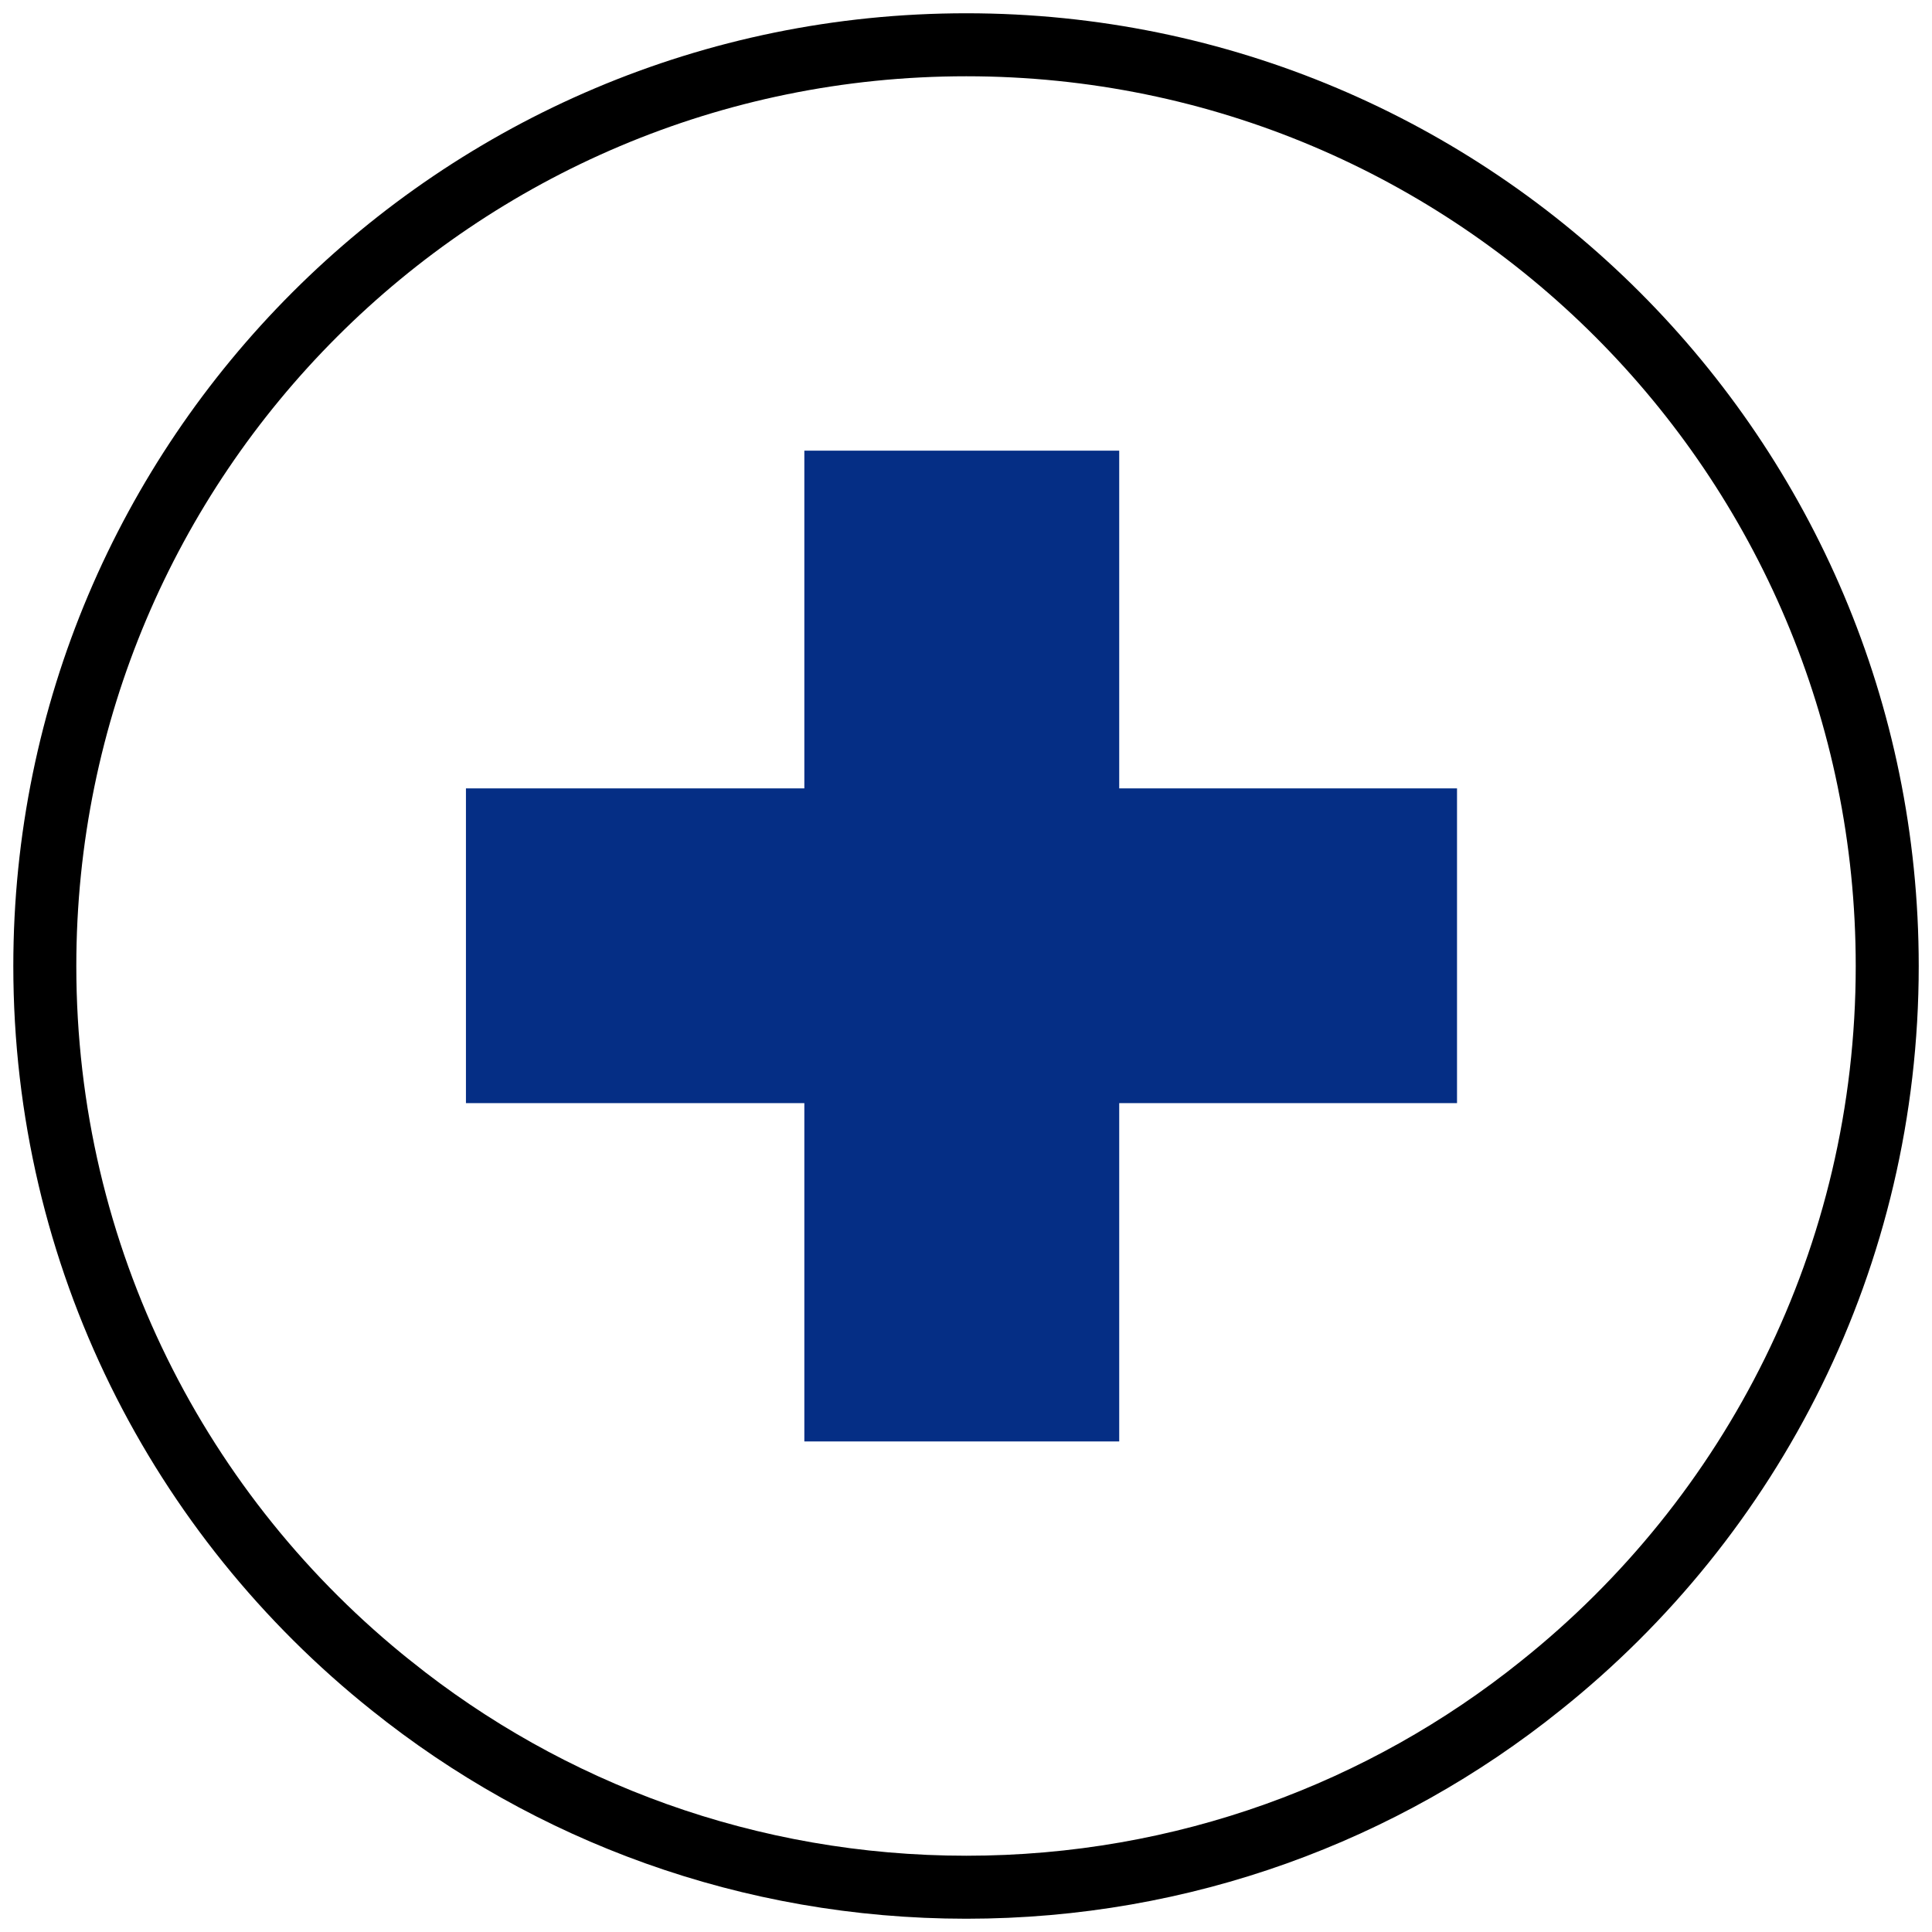
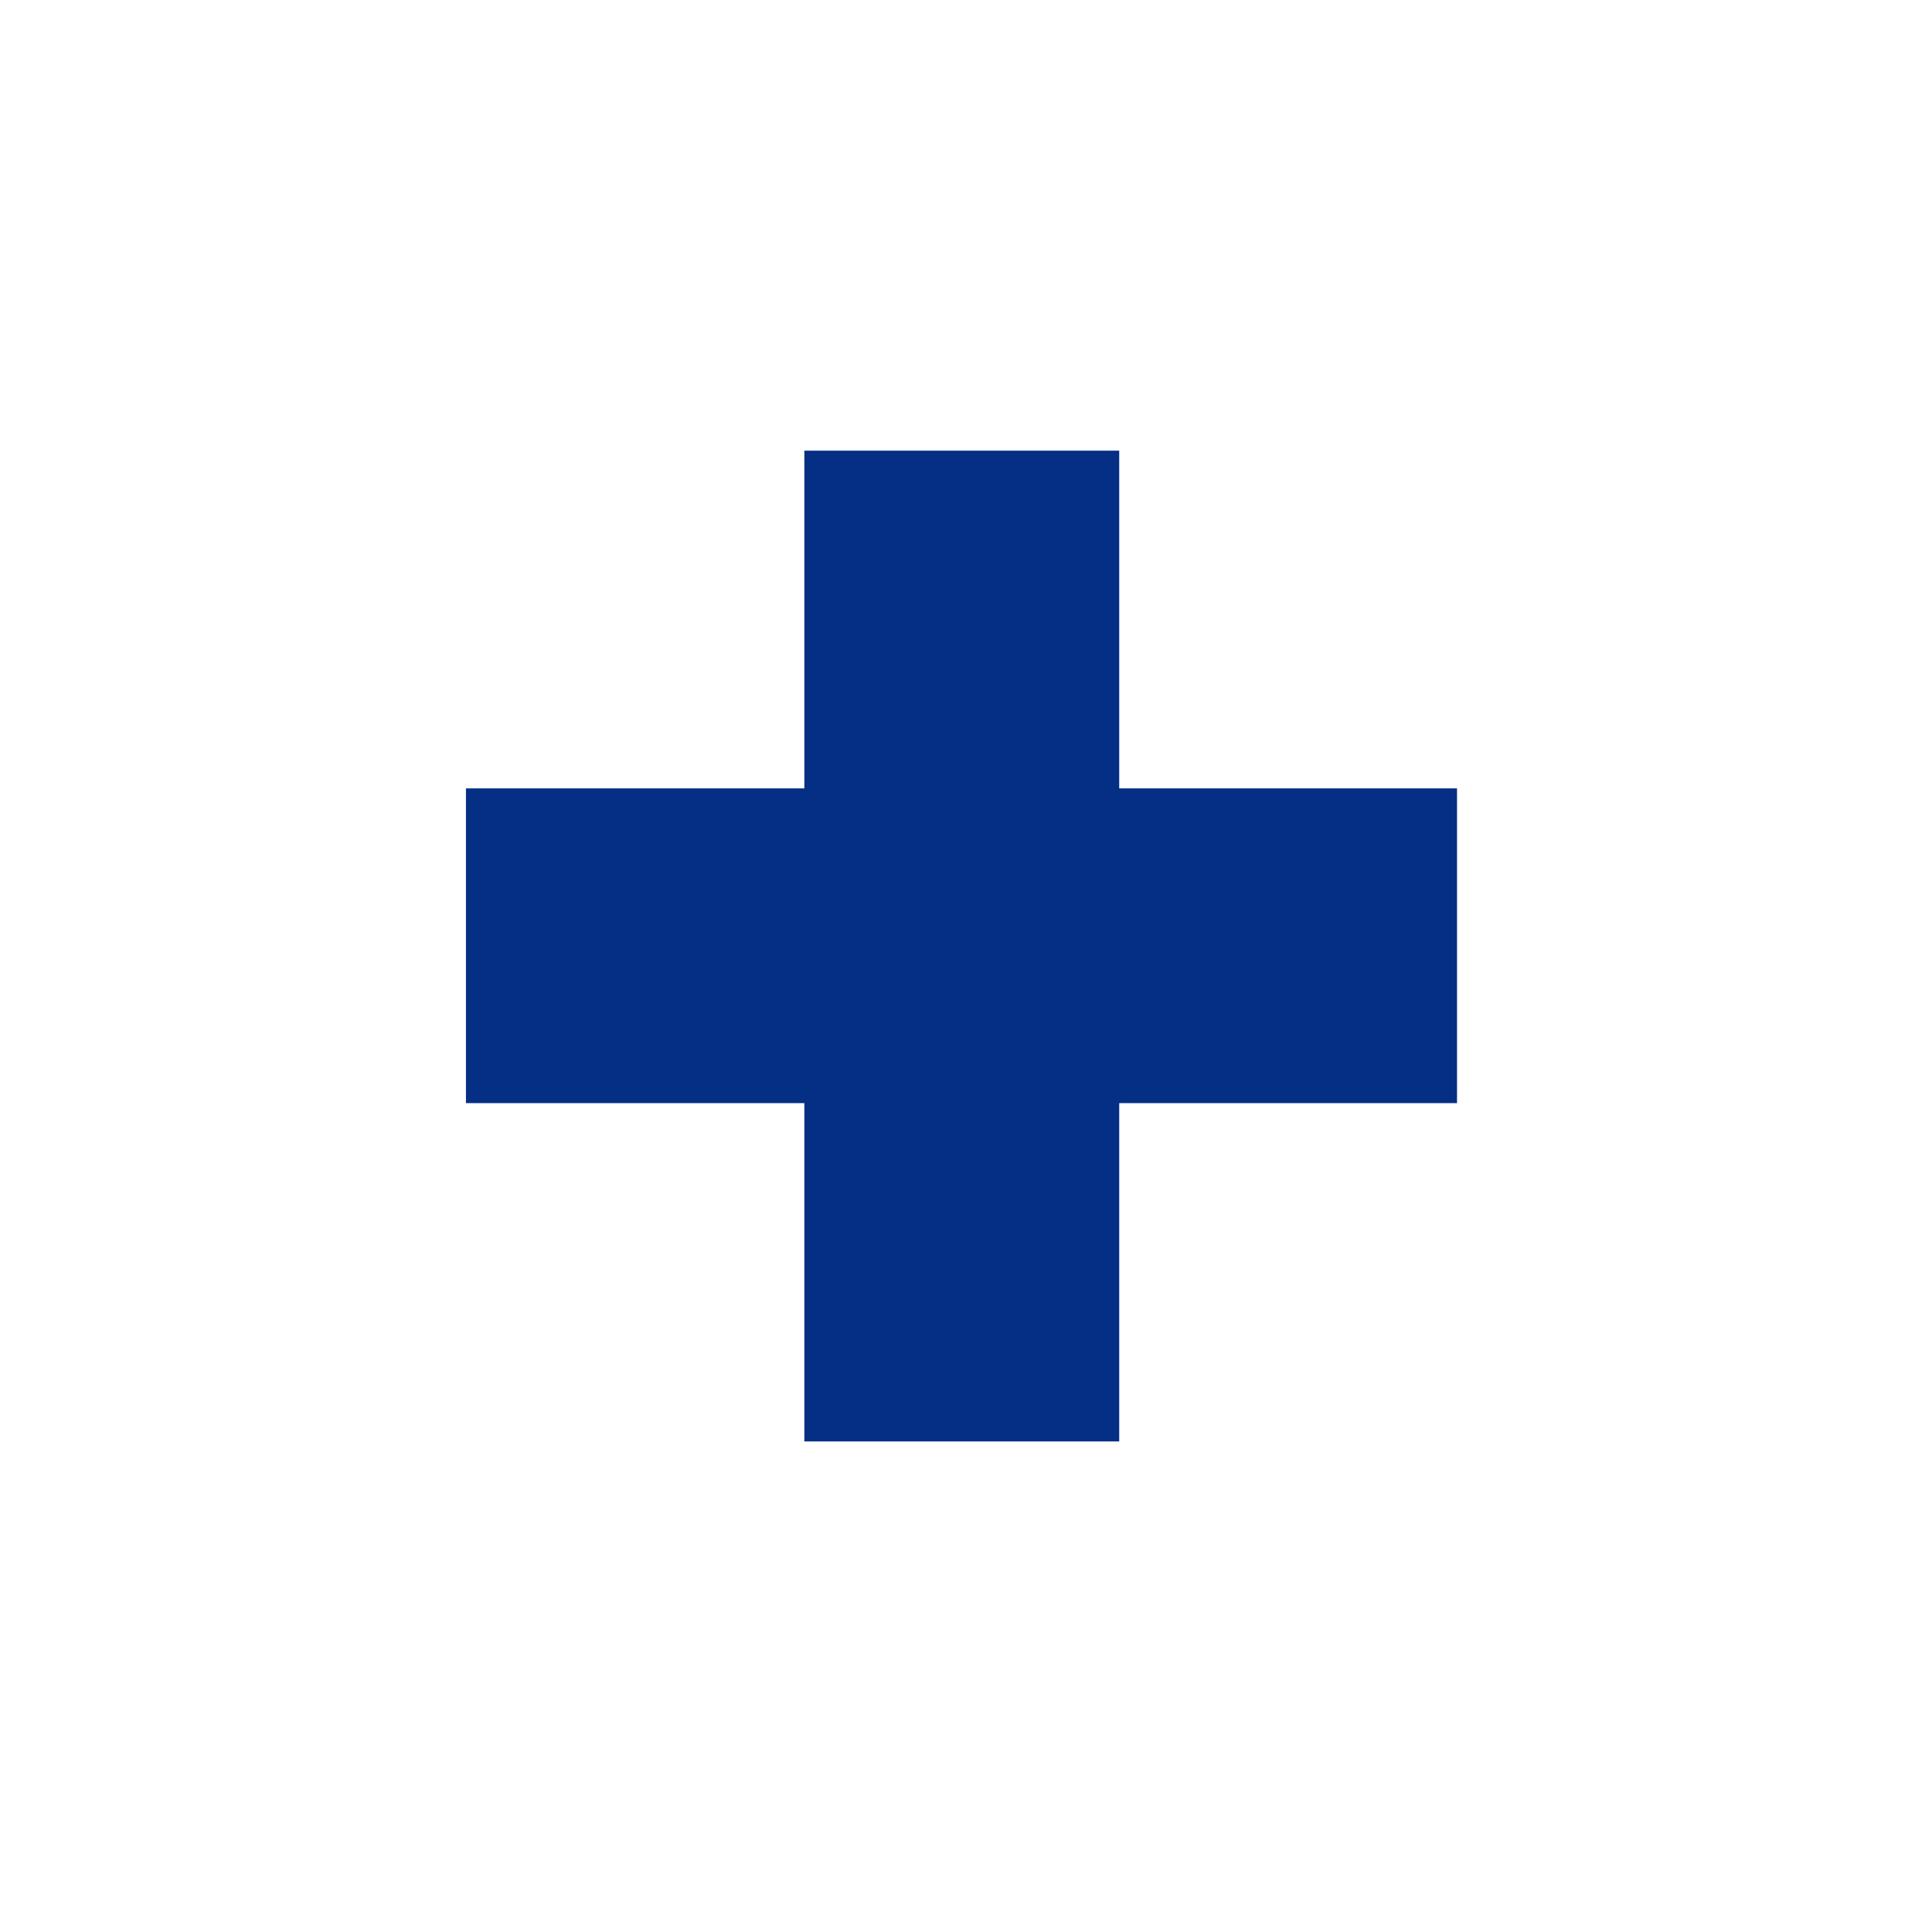
<svg xmlns="http://www.w3.org/2000/svg" width="46" height="46" viewBox="0 0 46 46" fill="none">
  <g clip-path="url(#clip0_248_3264)">
-     <path d="M36.683 40.135L36.682 40.136C32.94 43.14 28.184 44.934 23.007 44.934C17.831 44.934 13.06 43.139 9.319 40.136L9.317 40.135C4.279 36.114 1.067 29.94 1.067 23C1.067 10.886 10.889 1.066 23.007 1.066C35.125 1.066 44.934 10.885 44.934 23C44.934 29.94 41.721 36.114 36.683 40.135Z" stroke="black" stroke-width="1.5" stroke-miterlimit="10" />
    <path d="M26.648 10.73H19.151V34.32H26.648V10.73Z" fill="#052E85" />
-     <path d="M34.691 26.265V18.771H11.094V26.265H34.691Z" fill="#052E85" />
+     <path d="M34.691 26.265V18.771H11.094V26.265Z" fill="#052E85" />
  </g>
  <defs>
    <clipPath id="clip0_248_3264">
      <rect width="46" height="46" fill="white" />
    </clipPath>
  </defs>
</svg>